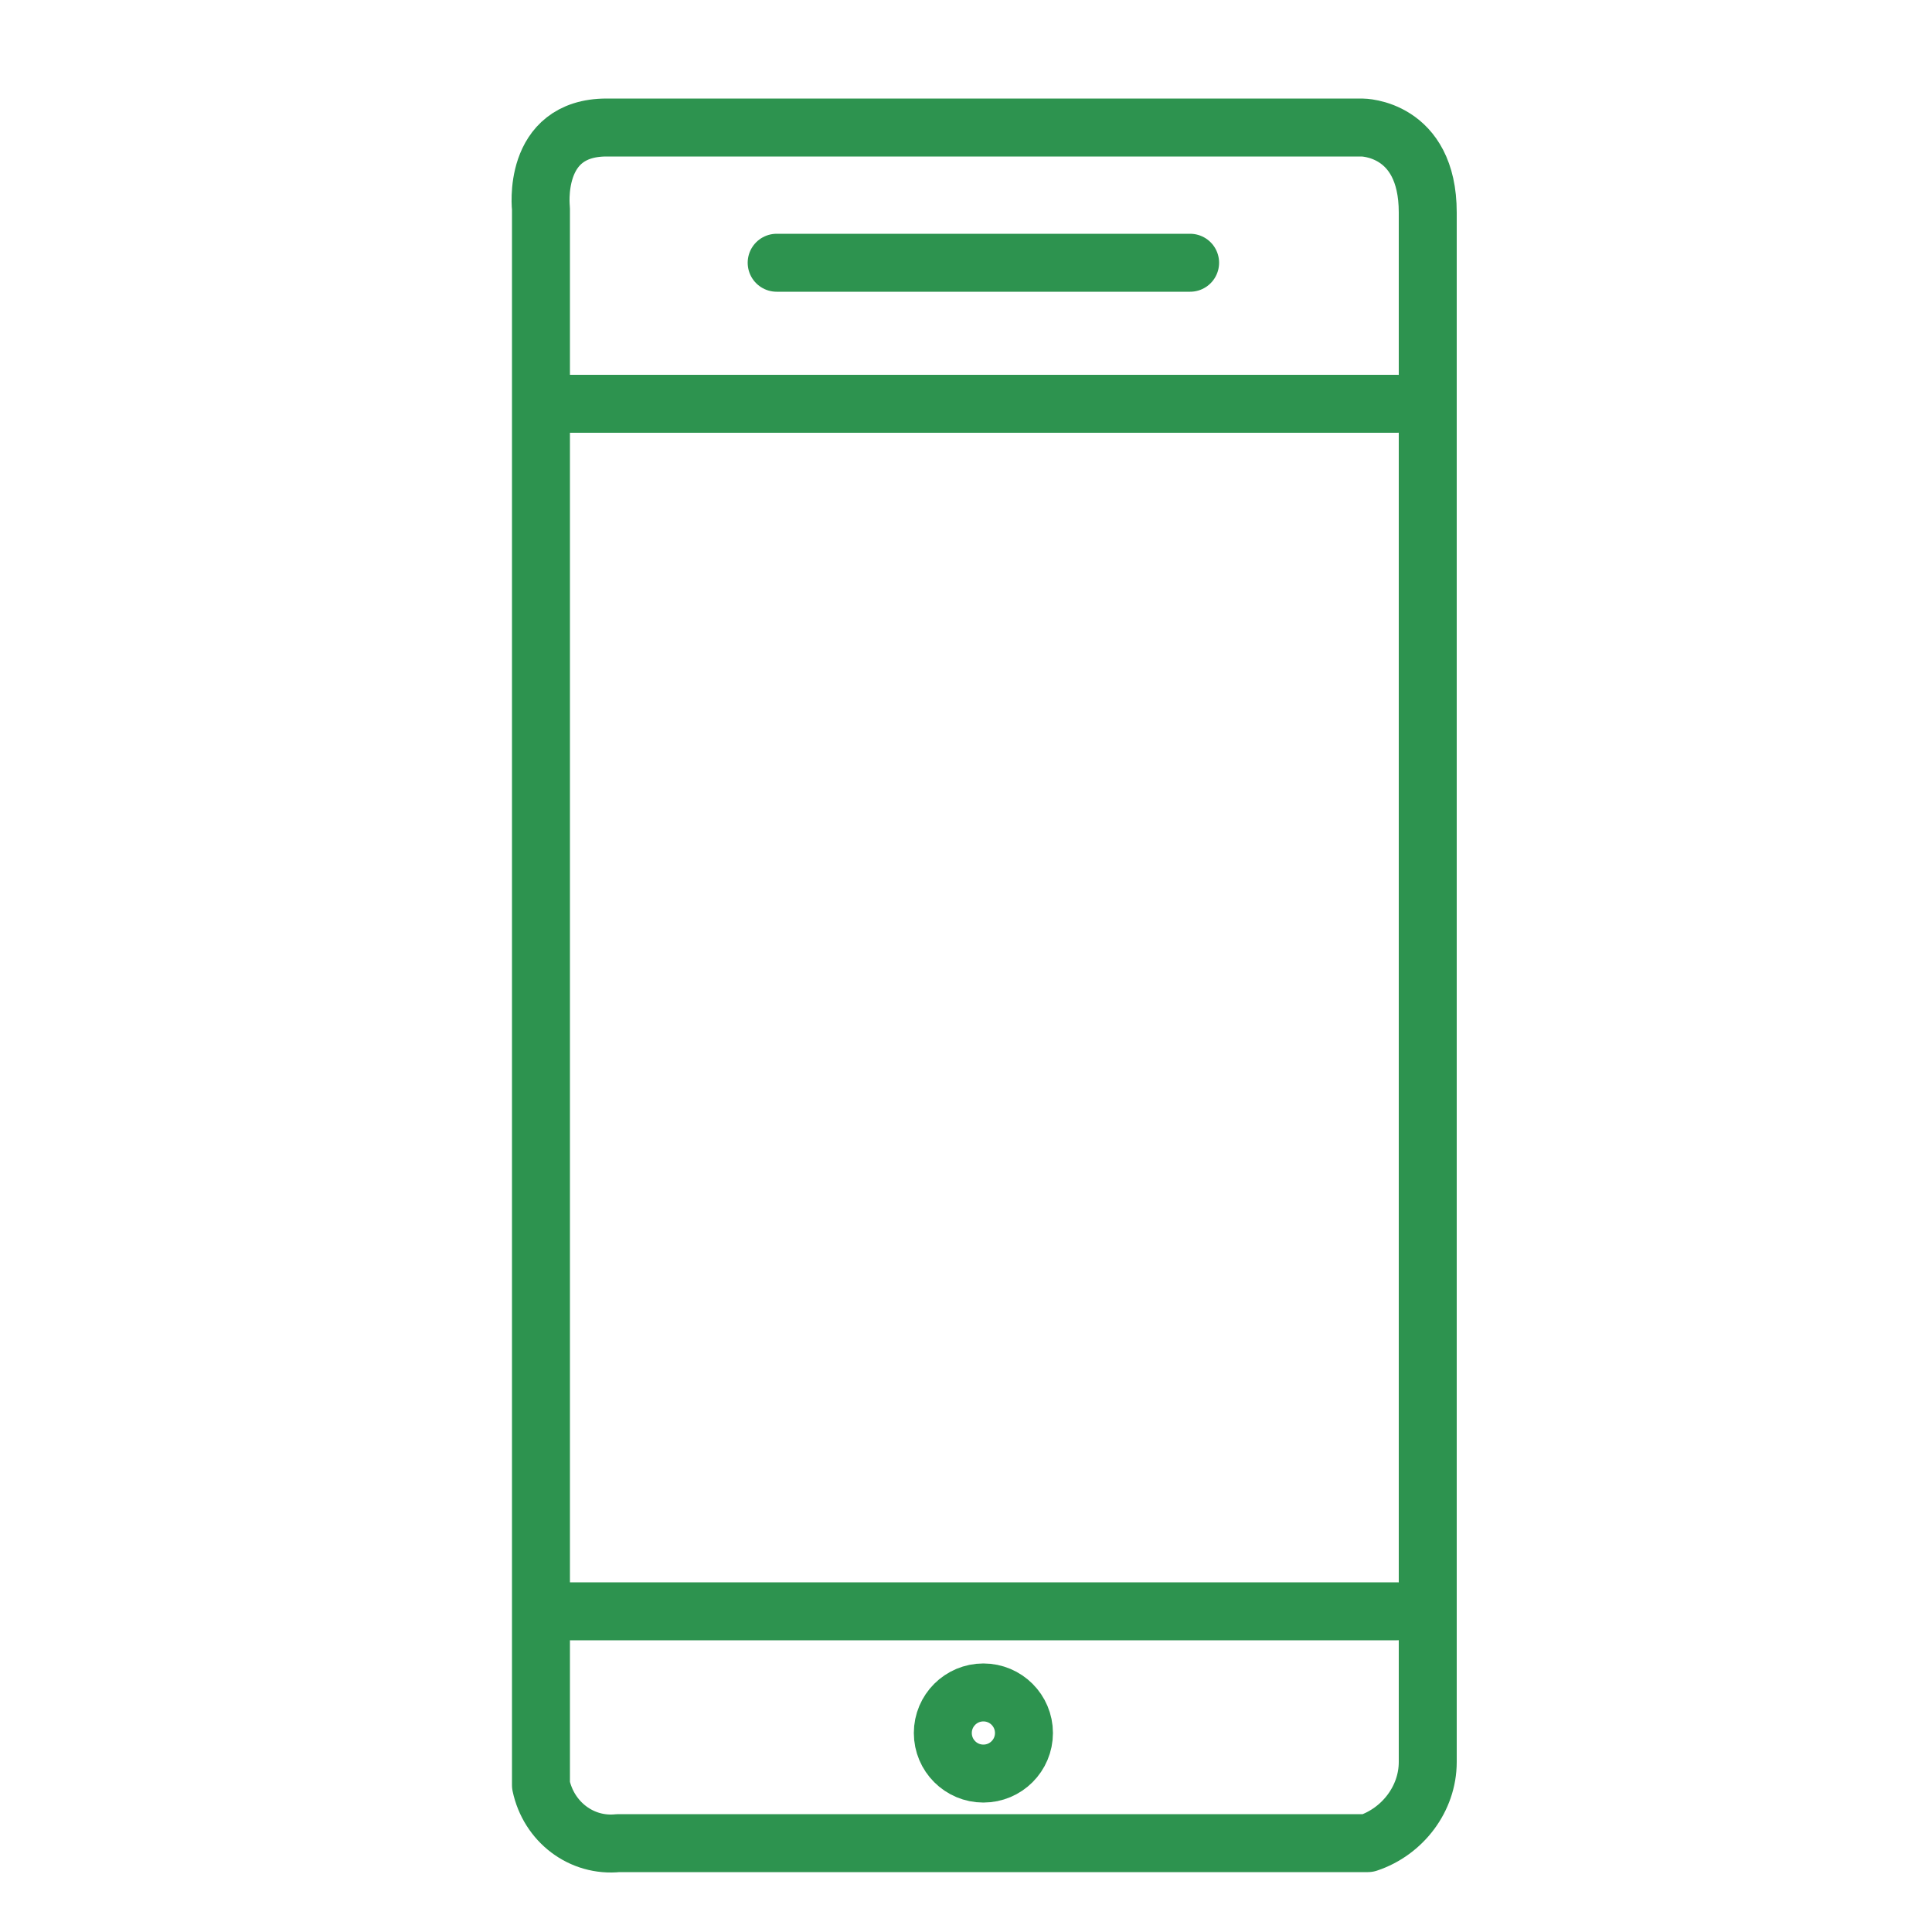
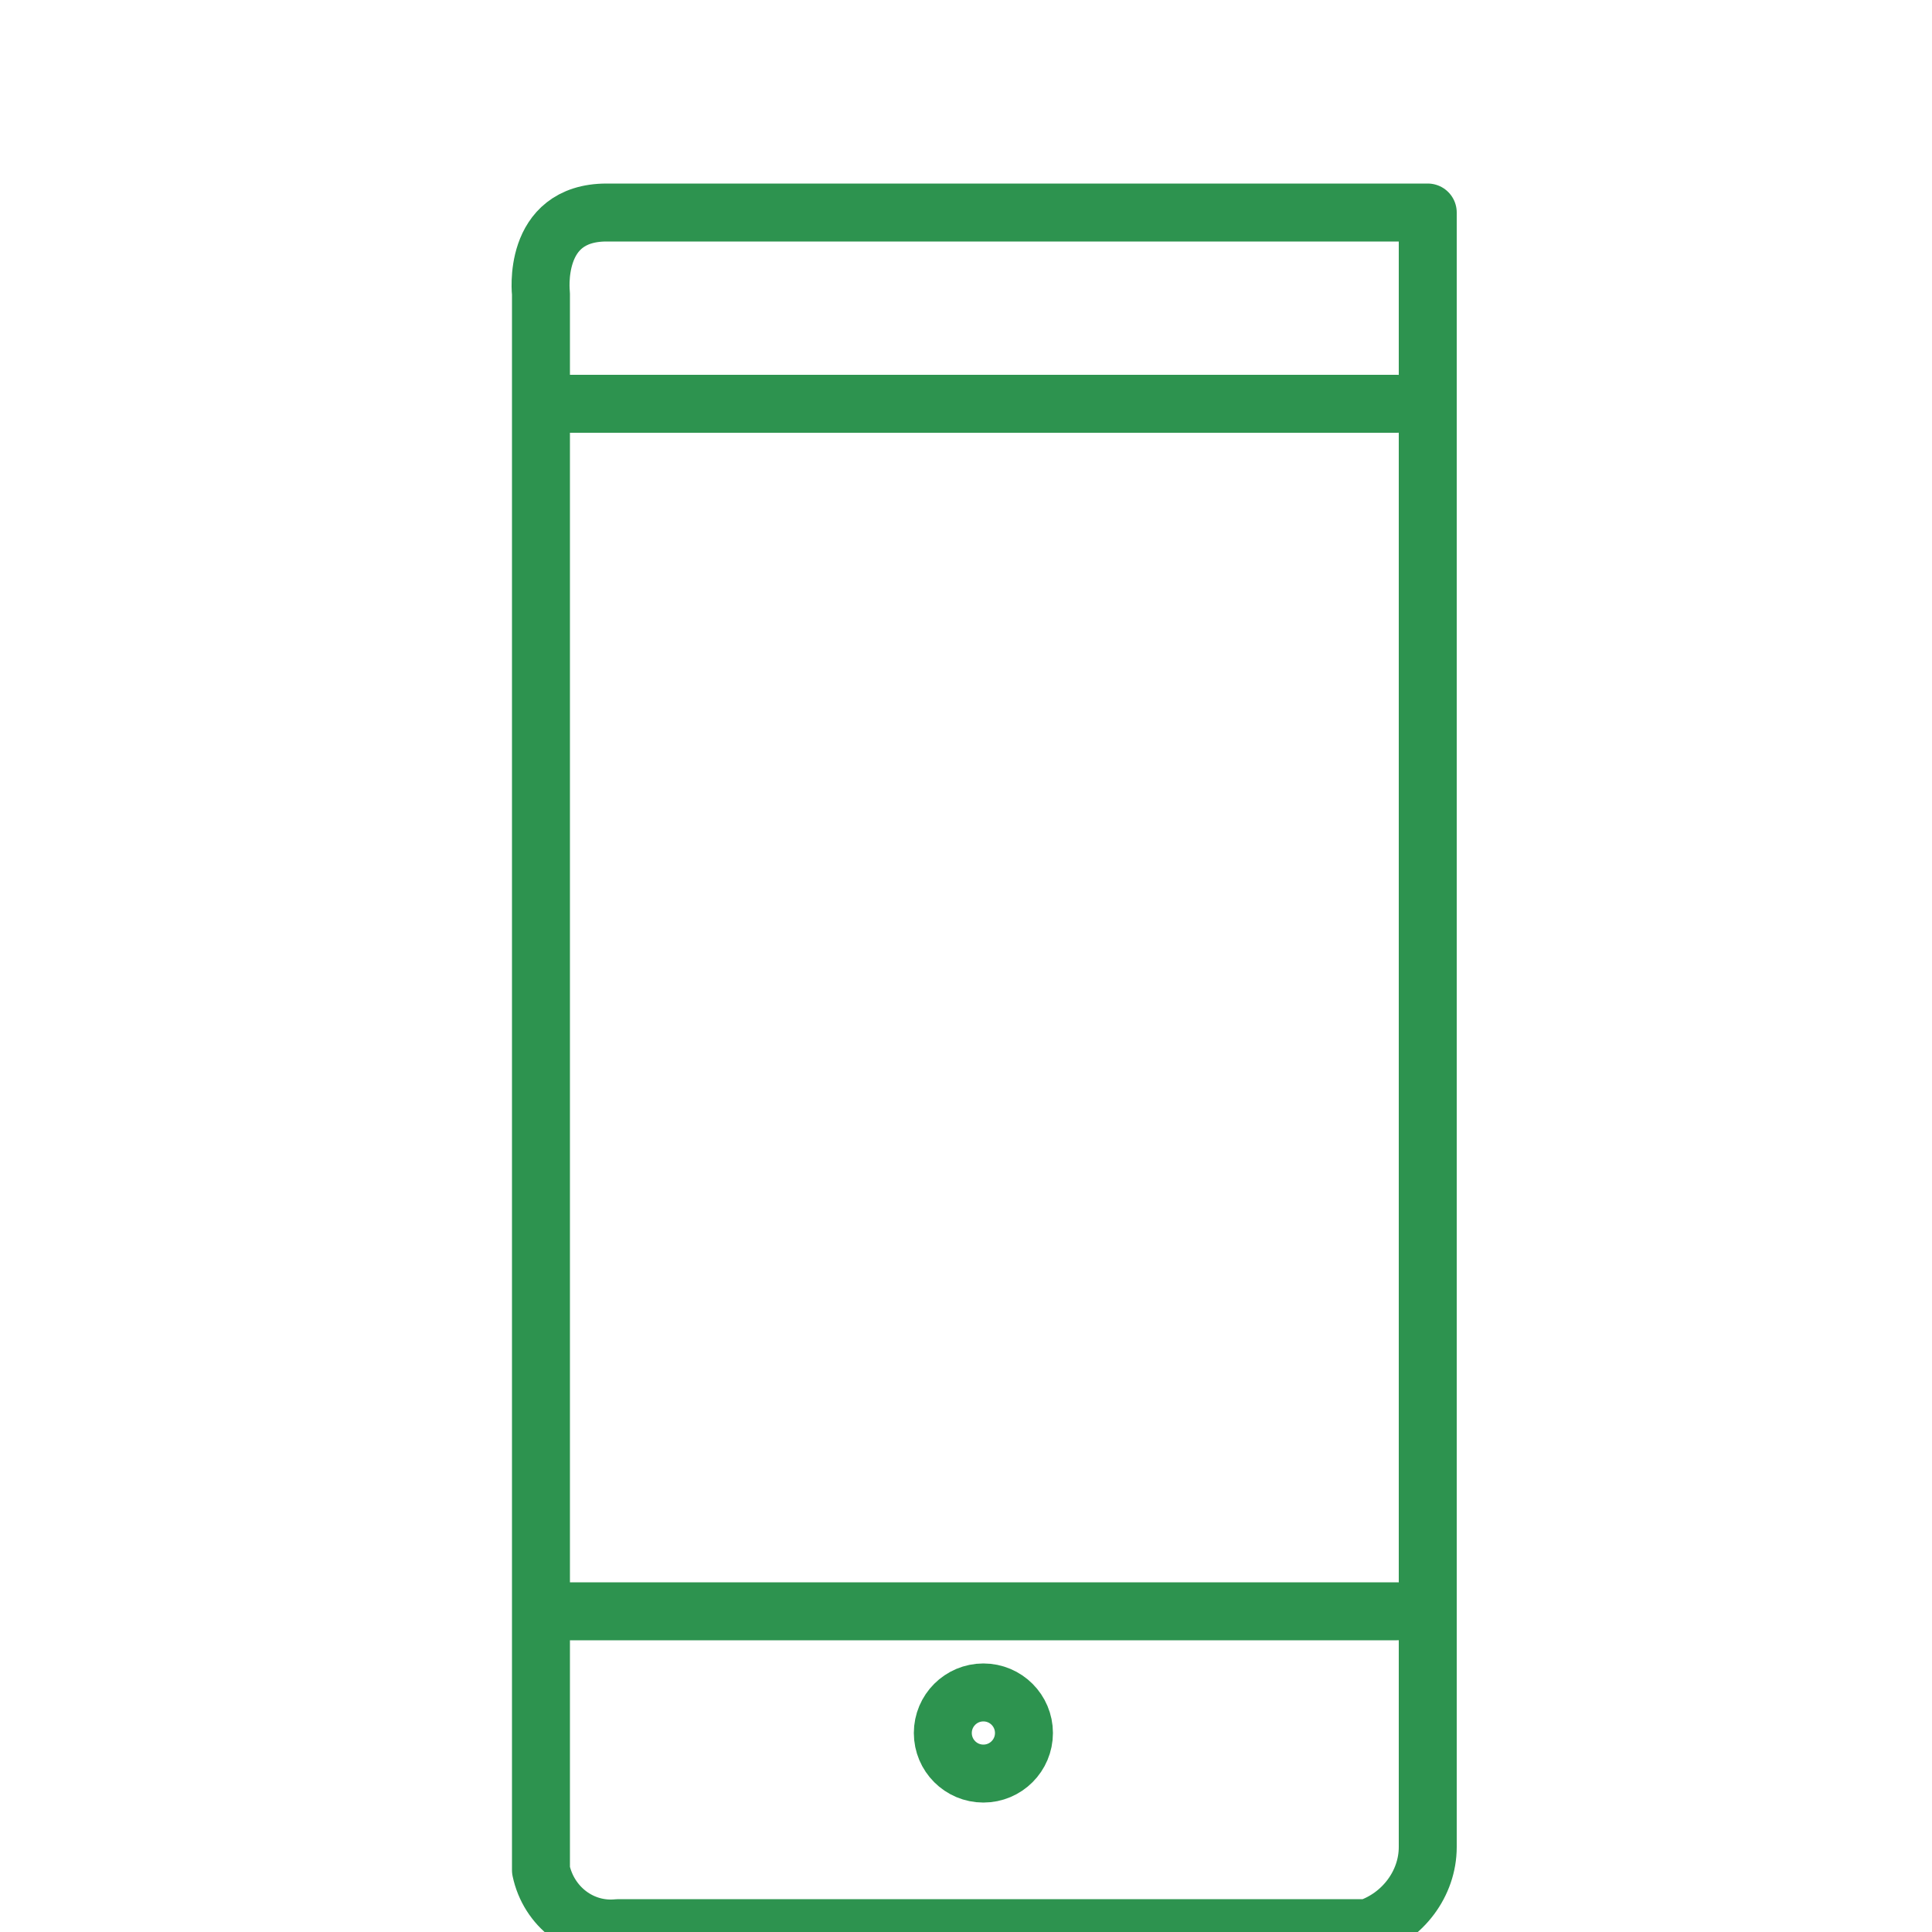
<svg xmlns="http://www.w3.org/2000/svg" version="1.1" x="0px" y="0px" viewBox="0 0 100 100" style="enable-background:new 0 0 100 100;" xml:space="preserve">
  <style type="text/css">
	.st0{fill:none;stroke:#2D934F;stroke-width:3;stroke-linecap:round;stroke-linejoin:round;}
	.st1{display:none;}
	.st2{display:inline;}
	.st3{fill:#2D934F;}
	.st4{fill:#FFFFFF;}
	.st5{display:inline;fill:#FFFFFF;}
	.st6{display:inline;fill:none;stroke:#2D934F;stroke-width:3;stroke-miterlimit:10;}
</style>
  <g id="Layer_1">
-     <path class="st0" d="M73.9,76.2V11c0-4.4-3.4-4.4-3.4-4.4H31.4c-3.9,0-3.4,4.2-3.4,4.2v81.6c0.4,1.9,2.1,3.2,4,3h38.8   c1.8-0.6,3.1-2.3,3.1-4.2V76.2" />
+     <path class="st0" d="M73.9,76.2V11H31.4c-3.9,0-3.4,4.2-3.4,4.2v81.6c0.4,1.9,2.1,3.2,4,3h38.8   c1.8-0.6,3.1-2.3,3.1-4.2V76.2" />
    <line class="st0" x1="29.5" y1="20.9" x2="72.3" y2="20.9" />
-     <line class="st0" x1="40.2" y1="13.6" x2="61.6" y2="13.6" />
    <line class="st0" x1="29.5" y1="83.4" x2="72.3" y2="83.4" />
    <circle class="st0" cx="50.9" cy="89.7" r="2.1" />
  </g>
  <g id="Livello_2" class="st1">
    <g class="st2">
      <g>
        <path class="st3" d="M50.6,84.7c-4.1,0-7.6-2.9-8.4-7c-0.1-0.7,0.3-1.4,1-1.5c0.7-0.1,1.4,0.3,1.5,1c0.5,2.8,3,4.9,5.8,4.9     c2.9,0,5.3-2,5.8-4.9c0.1-0.7,0.8-1.2,1.5-1c0.7,0.1,1.2,0.8,1,1.5C58.3,81.7,54.7,84.7,50.6,84.7z" />
      </g>
      <g>
        <g>
          <path class="st4" d="M68.3,47.2c0-10.5-7.2-16.6-13.9-18.3c0.7-0.8,1.1-1.9,1.1-3c0-2.7-2.2-4.9-4.9-4.9c-2.7,0-4.9,2.2-4.9,4.9      c0,1.2,0.4,2.2,1.1,3c-6.7,1.7-13.9,7.8-13.9,18.3c0,2.8-0.1,4.9-0.1,9c0,5.9-7.2,9.3-7.2,16v0c0,2.9,2.4,2.8,5.3,2.8h19.7h19.7      c2.9,0,5.3,0.1,5.3-2.8v0c0-6.7-7.2-10.1-7.2-16C68.4,52.1,68.3,50,68.3,47.2z" />
        </g>
        <g>
          <path class="st3" d="M70.7,76.3c-0.1,0-0.1,0-0.2,0H30.7c-1.5,0-2.9,0-4.1-0.4c-1-0.4-2.3-1.4-2.3-3.7c0-3.9,2.1-6.7,4-9.3      c1.6-2.2,3.2-4.3,3.2-6.7c0-2.3,0-3.9,0.1-5.4c0-1.2,0-2.3,0-3.6c0-5.1,1.7-9.7,4.8-13.3c2.3-2.6,5.3-4.6,8.5-5.8      c-0.3-0.7-0.4-1.5-0.4-2.3c0-3.4,2.8-6.1,6.1-6.1c3.4,0,6.1,2.8,6.1,6.1c0,0.8-0.2,1.6-0.4,2.3c3.3,1.1,6.2,3.2,8.5,5.8      c3.1,3.6,4.8,8.2,4.8,13.3c0,1.3,0,2.4,0,3.6c0,1.5,0.1,3.1,0.1,5.4c0,2.4,1.5,4.5,3.2,6.7c1.9,2.5,4,5.4,4,9.3      c0,2.3-1.2,3.3-2.3,3.7C73.5,76.3,72.2,76.3,70.7,76.3z M30.9,73.7h39.7c1.2,0,2.4,0,3.1-0.3c0.3-0.1,0.7-0.3,0.7-1.3      c0-3-1.7-5.3-3.5-7.7c-1.8-2.4-3.7-5-3.7-8.2c0-2.3,0-3.9-0.1-5.4c0-1.2,0-2.4,0-3.6c0-10.2-7-15.5-13-17.1      c-0.4-0.1-0.8-0.4-0.9-0.8c-0.1-0.4-0.1-0.9,0.2-1.2c0.5-0.6,0.8-1.4,0.8-2.2c0-2-1.6-3.6-3.6-3.6c-2,0-3.6,1.6-3.6,3.6      c0,0.8,0.3,1.6,0.8,2.2c0.3,0.3,0.4,0.8,0.2,1.2c-0.1,0.4-0.5,0.7-0.9,0.8c-6,1.5-13,6.9-13,17.1c0,1.3,0,2.4,0,3.6      c0,1.5-0.1,3.1-0.1,5.4c0,3.3-1.9,5.8-3.7,8.2c-1.8,2.4-3.5,4.7-3.5,7.7c0,1,0.4,1.2,0.7,1.3c0.7,0.3,1.9,0.3,3.1,0.3H30.9z" />
        </g>
      </g>
      <g>
        <path class="st3" d="M59.7,26.9c7.3,3.5,12,10.7,12.2,18.8c0,0.8,0.7,1.4,1.4,1.4c0,0,0,0,0,0c0.8,0,1.4-0.7,1.4-1.5     c-0.1-4.6-1.5-9-4-12.8c-2.4-3.7-5.8-6.7-9.8-8.6c-0.7-0.3-1.6,0-1.9,0.7C58.7,25.7,59,26.6,59.7,26.9z" />
      </g>
      <g>
        <path class="st3" d="M76.2,29.4c-3.1-4.7-7.4-8.5-12.5-10.9c-0.7-0.3-1.6,0-1.9,0.7c-0.3,0.7,0,1.6,0.7,1.9     c9.6,4.6,15.6,14,15.8,24.6c0,0.8,0.6,1.4,1.4,1.4c0,0,0,0,0,0c0.8,0,1.4-0.7,1.4-1.5C81.1,39.9,79.4,34.3,76.2,29.4z" />
      </g>
      <g>
        <path class="st3" d="M30.4,32.9c-2.5,3.8-3.9,8.2-4,12.8c0,0.8,0.6,1.4,1.4,1.5c0,0,0,0,0,0c0.8,0,1.4-0.6,1.4-1.4     c0.2-8.1,4.8-15.3,12.2-18.8c0.7-0.3,1-1.2,0.7-1.9c-0.3-0.7-1.2-1-1.9-0.7C36.3,26.2,32.9,29.2,30.4,32.9z" />
      </g>
      <g>
        <path class="st3" d="M38.7,21.1c0.7-0.3,1-1.2,0.7-1.9c-0.3-0.7-1.2-1-1.9-0.7c-5.1,2.4-9.4,6.2-12.5,10.9     c-3.2,4.8-4.9,10.5-5,16.2c0,0.8,0.6,1.4,1.4,1.5c0,0,0,0,0,0c0.8,0,1.4-0.6,1.4-1.4C23,35.1,29.1,25.7,38.7,21.1z" />
      </g>
    </g>
  </g>
  <g id="Livello_3_copia_2" class="st1">
    <g class="st2">
      <path class="st4" d="M38.6,76c3.7,1,7.6,1.5,11.7,1.5c21,0,38-14.4,38-32.1s-17-32.1-38-32.1s-38,14.4-38,32.1    c0,9.4,4.8,17.8,12.4,23.7l-4,18.7L38.6,76z" />
    </g>
-     <path class="st5" d="M57.4,23.2c-14.6,0-26.4,10-26.4,22.2c0,6.5,3.3,12.4,8.6,16.4l-2.8,13l12.4-8.2c2.6,0.7,5.3,1.1,8.1,1.1   c14.6,0,26.4-10,26.4-22.2S72,23.2,57.4,23.2L57.4,23.2z" />
    <path class="st6" d="M25.6,68l-4.2,18.6c0,0,13.6-9.9,16.2-11.8c3.9,1.2,8.1,1.9,12.5,1.9C70.5,76.7,87,62.8,87,45.6   S70.5,14.4,50.1,14.4S13.2,28.4,13.2,45.6c0,9.4,5,17.9,12.8,23.6" />
  </g>
</svg>